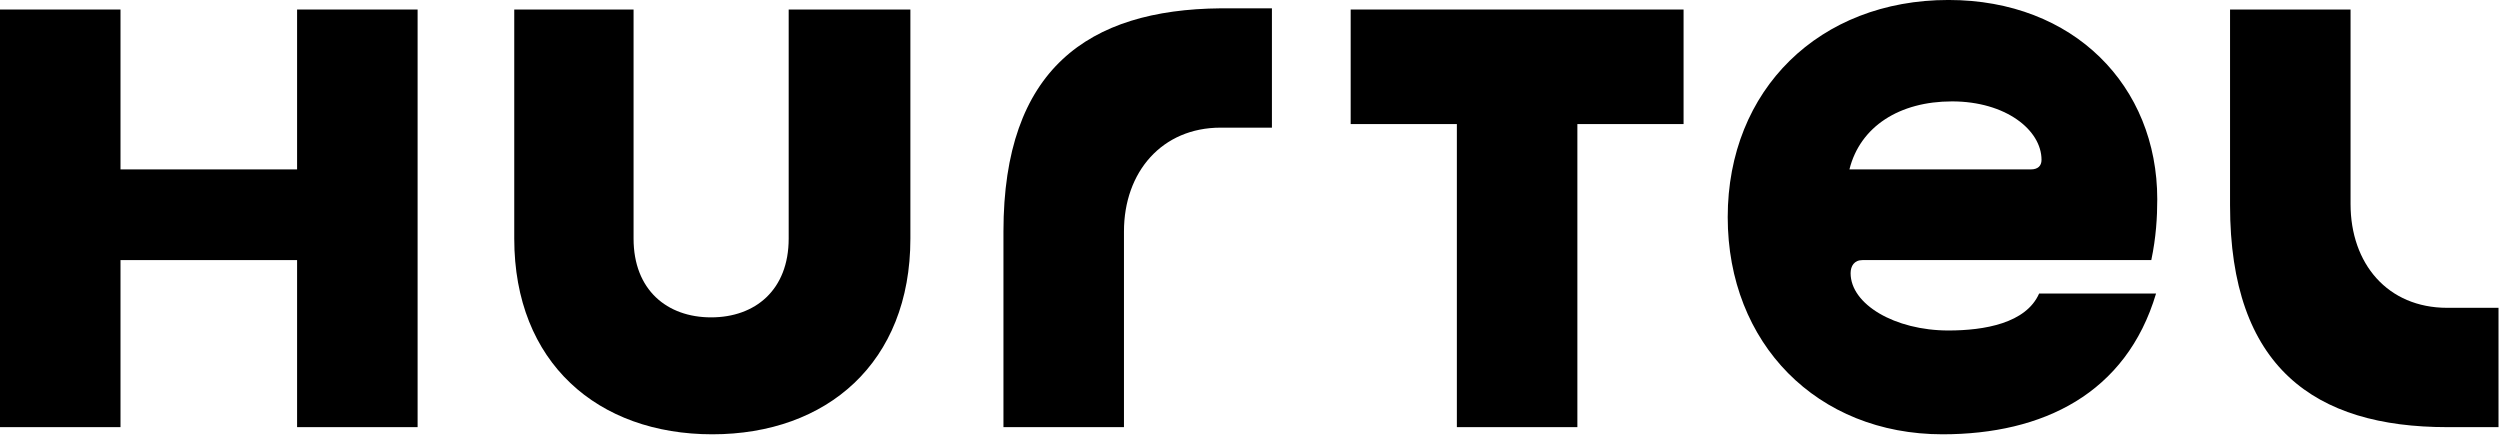
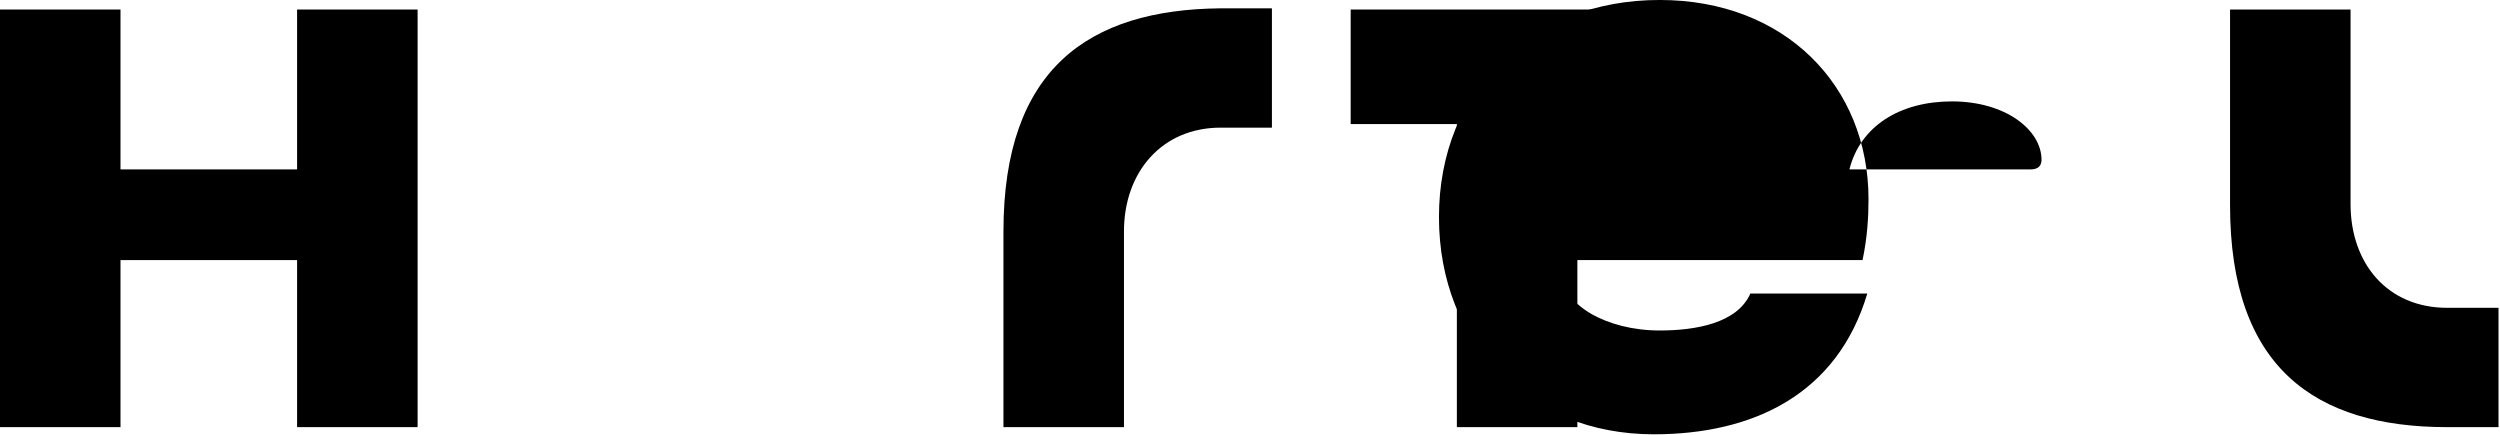
<svg xmlns="http://www.w3.org/2000/svg" version="1.1" id="Layer_1" x="0px" y="0px" viewBox="0 0 110 19.121" xml:space="preserve" width="110" height="19.121">
  <defs id="defs9" />
  <g id="g9" transform="matrix(0.525,0,0,0.525,-0.368,-1.366)">
    <g id="g5">
-       <path d="m 66.8,22.6 c 0,4.3 -2.8,6.6 -6.5,6.6 -3.7,0 -6.5,-2.3 -6.5,-6.6 V 3.4 h -10 V 22.6 C 43.8,33 50.8,39 60.4,39 70,39 77,33 77,22.6 V 3.4 H 66.8 Z" id="path1" />
      <path d="M 84.8,22 V 38.4 H 94.9 V 22 c 0,-5 3.2,-8.7 8.1,-8.7 h 4.3 V 3.3 H 103 C 91.9,3.4 84.8,8.4 84.8,22 Z" id="path2" />
      <path d="m 205.8,28.4 c -5,0 -8.1,-3.7 -8.1,-8.7 V 3.4 h -10.1 v 16.4 c 0,13.6 7.1,18.6 18.2,18.6 h 4.3 v -10 z" id="path3" />
-       <path d="M 156.8,24.4 H 181 c 0.4,-1.9 0.5,-3.6 0.5,-5.1 0,-9.5 -7,-16.7 -17.5,-16.7 -10.8,0 -18.5,7.5 -18.5,18.2 0,10.6 7.5,18.2 18,18.2 8.4,0 15.4,-3.4 17.9,-11.8 h -9.8 c -1.1,2.5 -4.6,3.1 -7.6,3.1 -4.5,0 -8.2,-2.2 -8.2,-4.8 0,-0.6 0.3,-1.1 1,-1.1 z m -1.1,-7.6 c 0.9,-3.6 4.2,-5.7 8.6,-5.7 4.5,0 7.5,2.4 7.5,4.9 0,0.5 -0.3,0.8 -0.9,0.8 z" id="path4" />
+       <path d="M 156.8,24.4 c 0.4,-1.9 0.5,-3.6 0.5,-5.1 0,-9.5 -7,-16.7 -17.5,-16.7 -10.8,0 -18.5,7.5 -18.5,18.2 0,10.6 7.5,18.2 18,18.2 8.4,0 15.4,-3.4 17.9,-11.8 h -9.8 c -1.1,2.5 -4.6,3.1 -7.6,3.1 -4.5,0 -8.2,-2.2 -8.2,-4.8 0,-0.6 0.3,-1.1 1,-1.1 z m -1.1,-7.6 c 0.9,-3.6 4.2,-5.7 8.6,-5.7 4.5,0 7.5,2.4 7.5,4.9 0,0.5 -0.3,0.8 -0.9,0.8 z" id="path4" />
      <polygon points="0.7,3.4 0.7,38.4 10.8,38.4 10.8,24.4 25.6,24.4 25.6,38.4 35.7,38.4 35.7,3.4 25.6,3.4 25.6,16.8 10.8,16.8 10.8,3.4 " id="polygon4" />
      <polygon points="132.9,38.4 132.9,13 141.8,13 141.8,3.4 113.9,3.4 113.9,13 122.8,13 122.8,38.4 " id="polygon5" />
    </g>
    <g id="g7">
		
		
		
	</g>
    <g id="g8">
		
	</g>
  </g>
</svg>